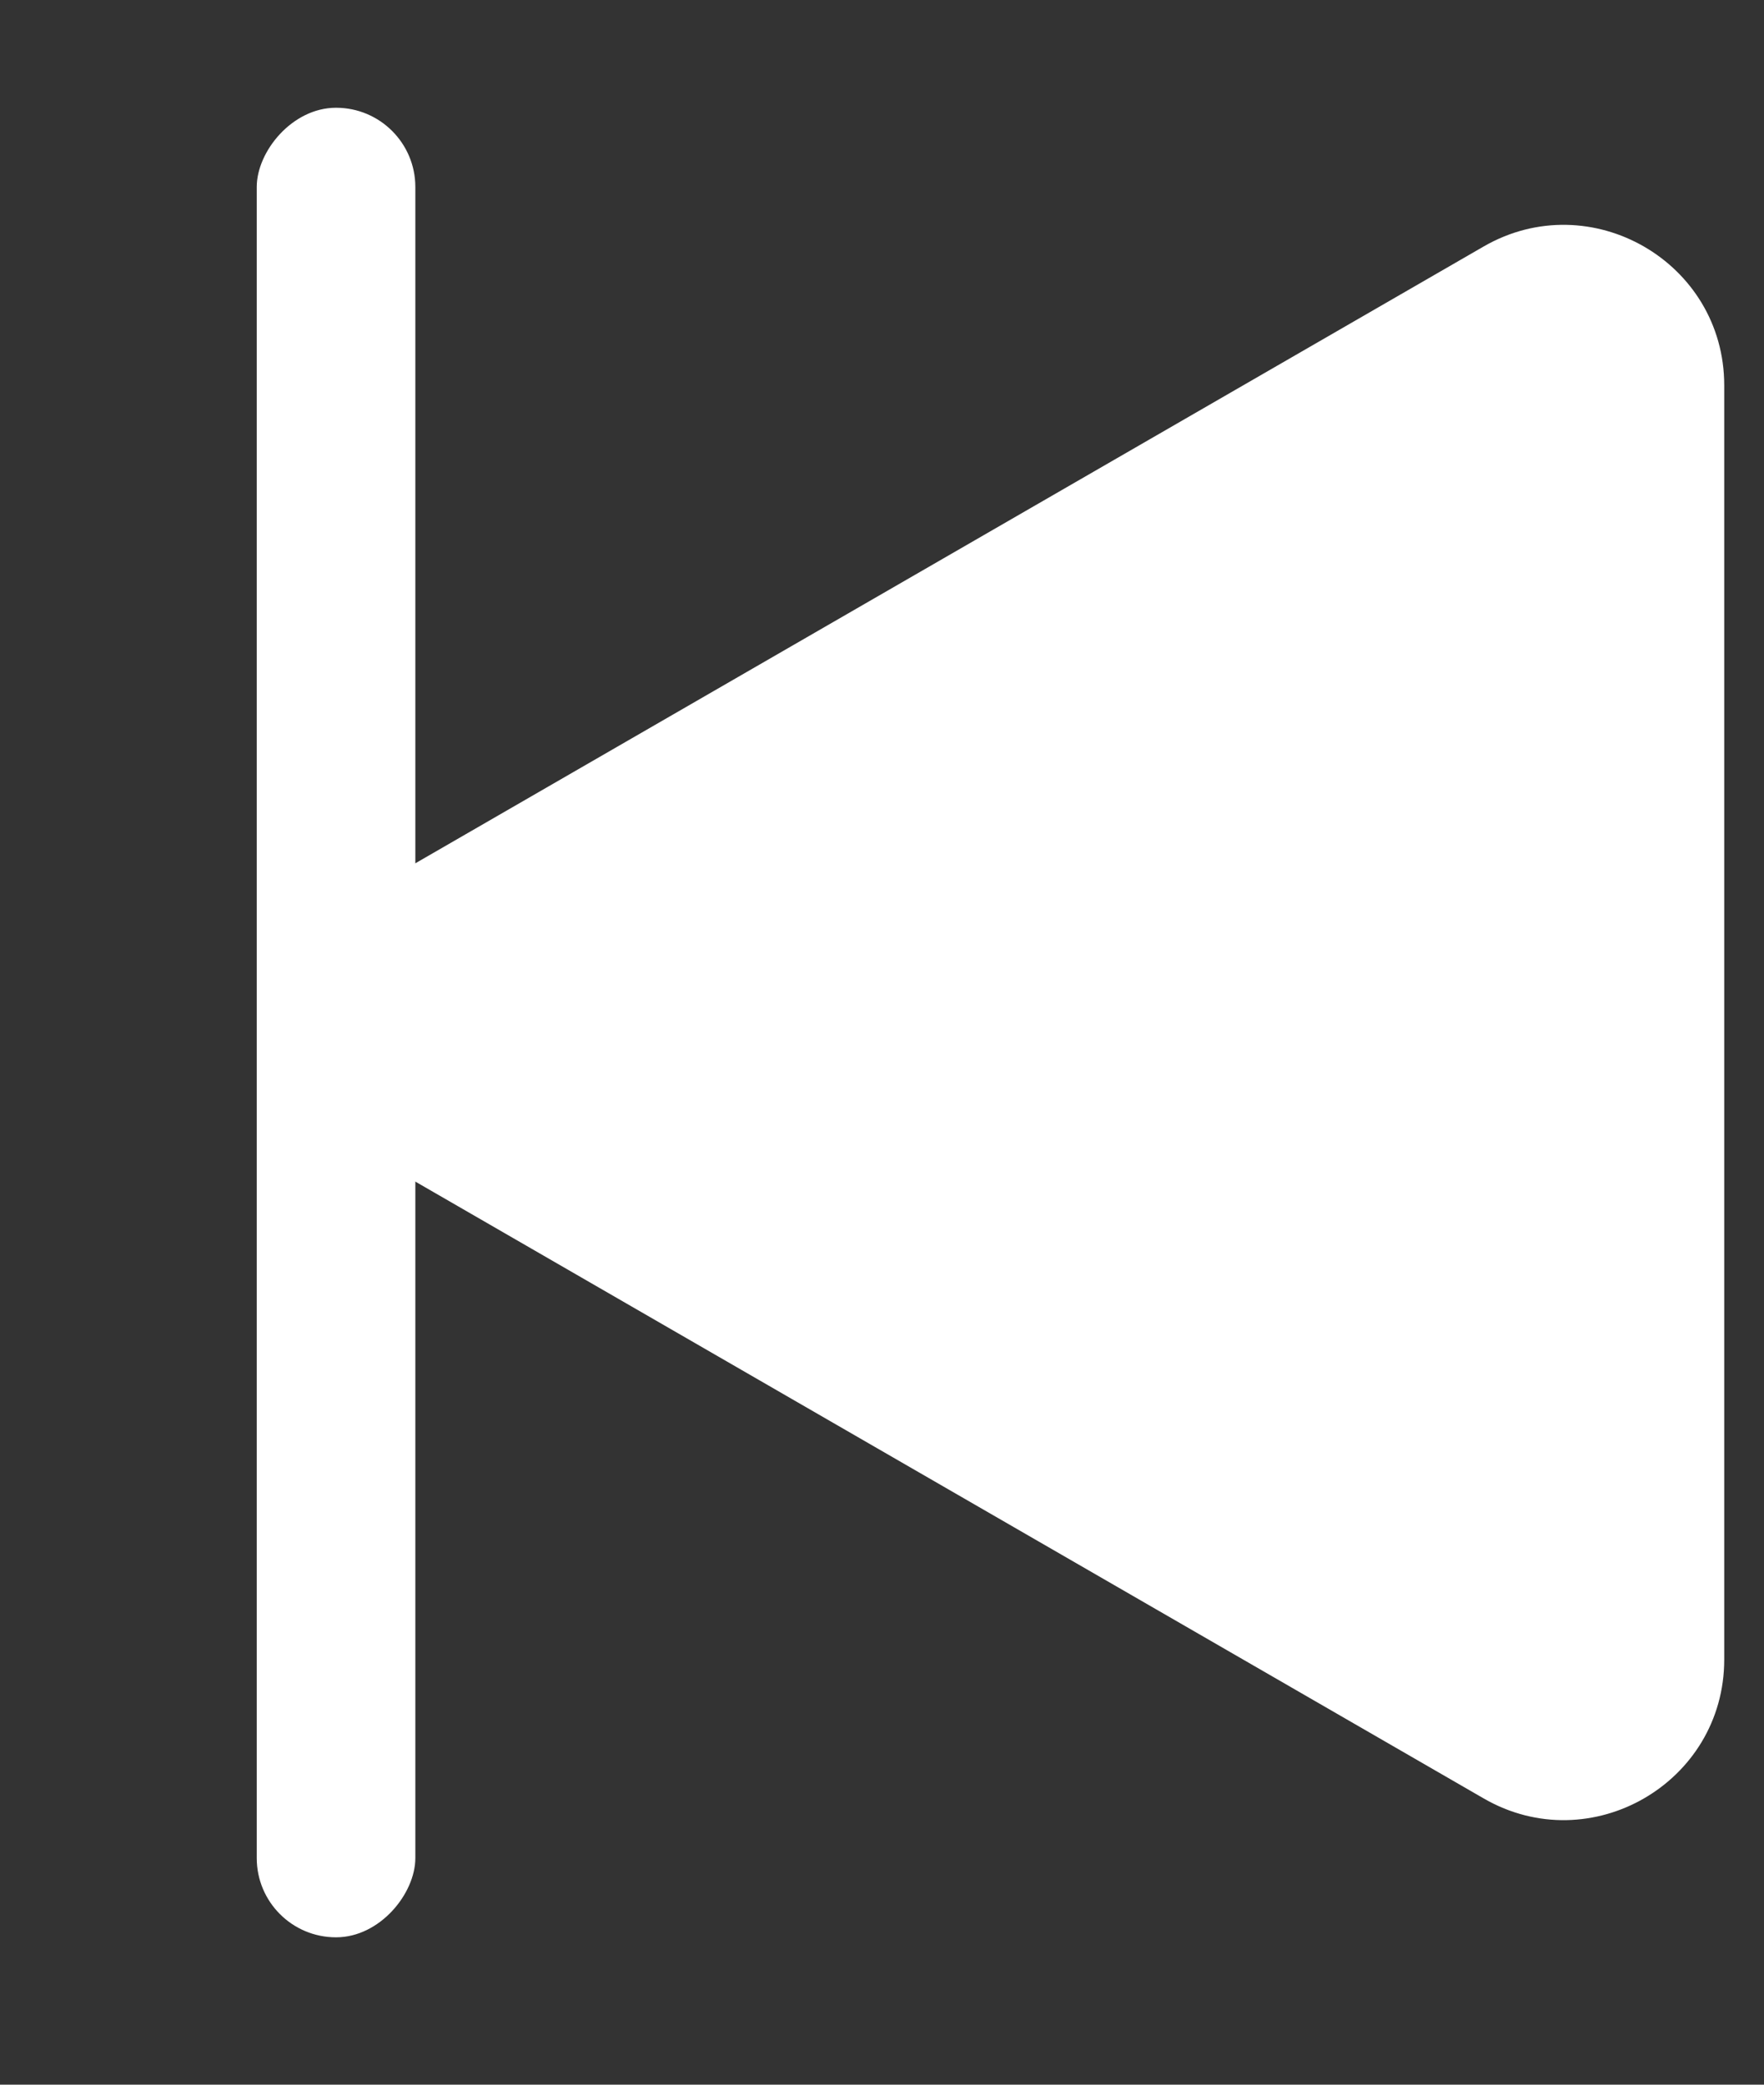
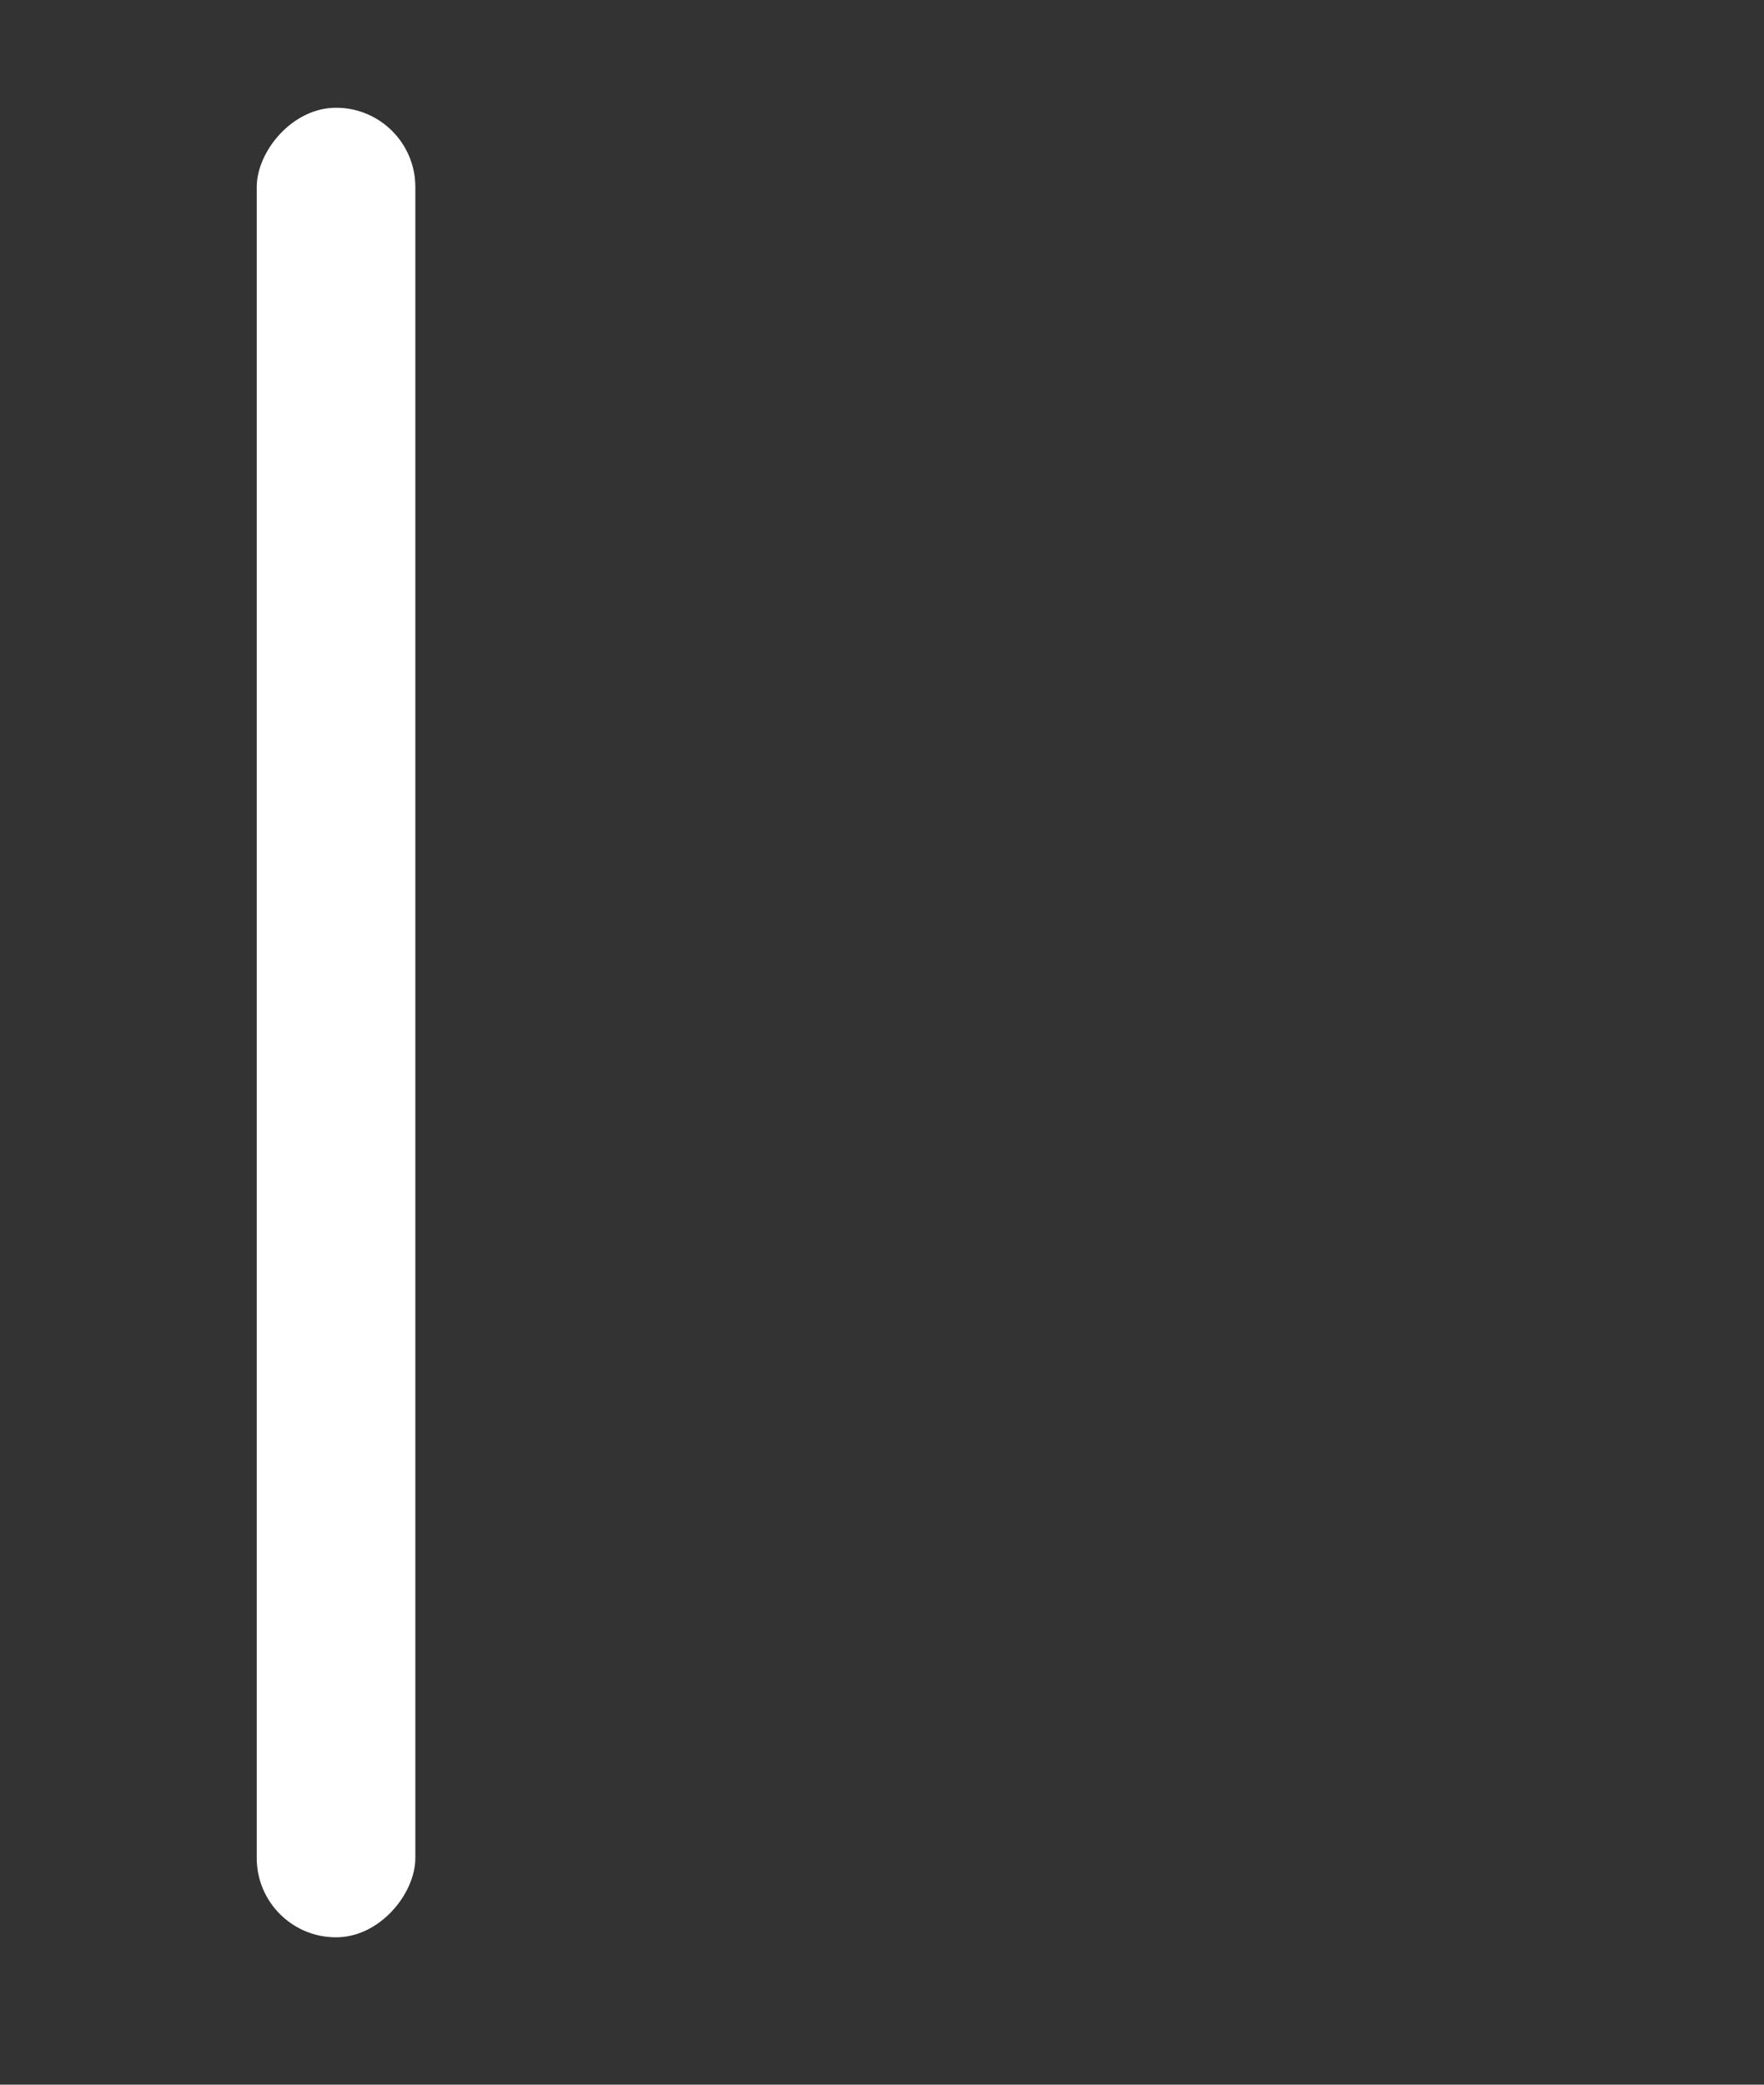
<svg xmlns="http://www.w3.org/2000/svg" width="11" height="13" viewBox="0 0 11 13" fill="none">
  <rect x="0" y="0" width="11" height="13" fill="#333333" stroke="none" />
-   <path d="M2.371 5.51C1.704 5.895 1.704 6.857 2.371 7.242L9.252 11.215C9.918 11.6 10.752 11.118 10.752 10.349L10.752 2.403C10.752 1.634 9.918 1.153 9.252 1.537L2.371 5.51Z" fill="white" />
  <rect width="0.989" height="11.409" rx="0.494" transform="matrix(-1 0 0 1 2.59 0.672)" fill="white" />
</svg>